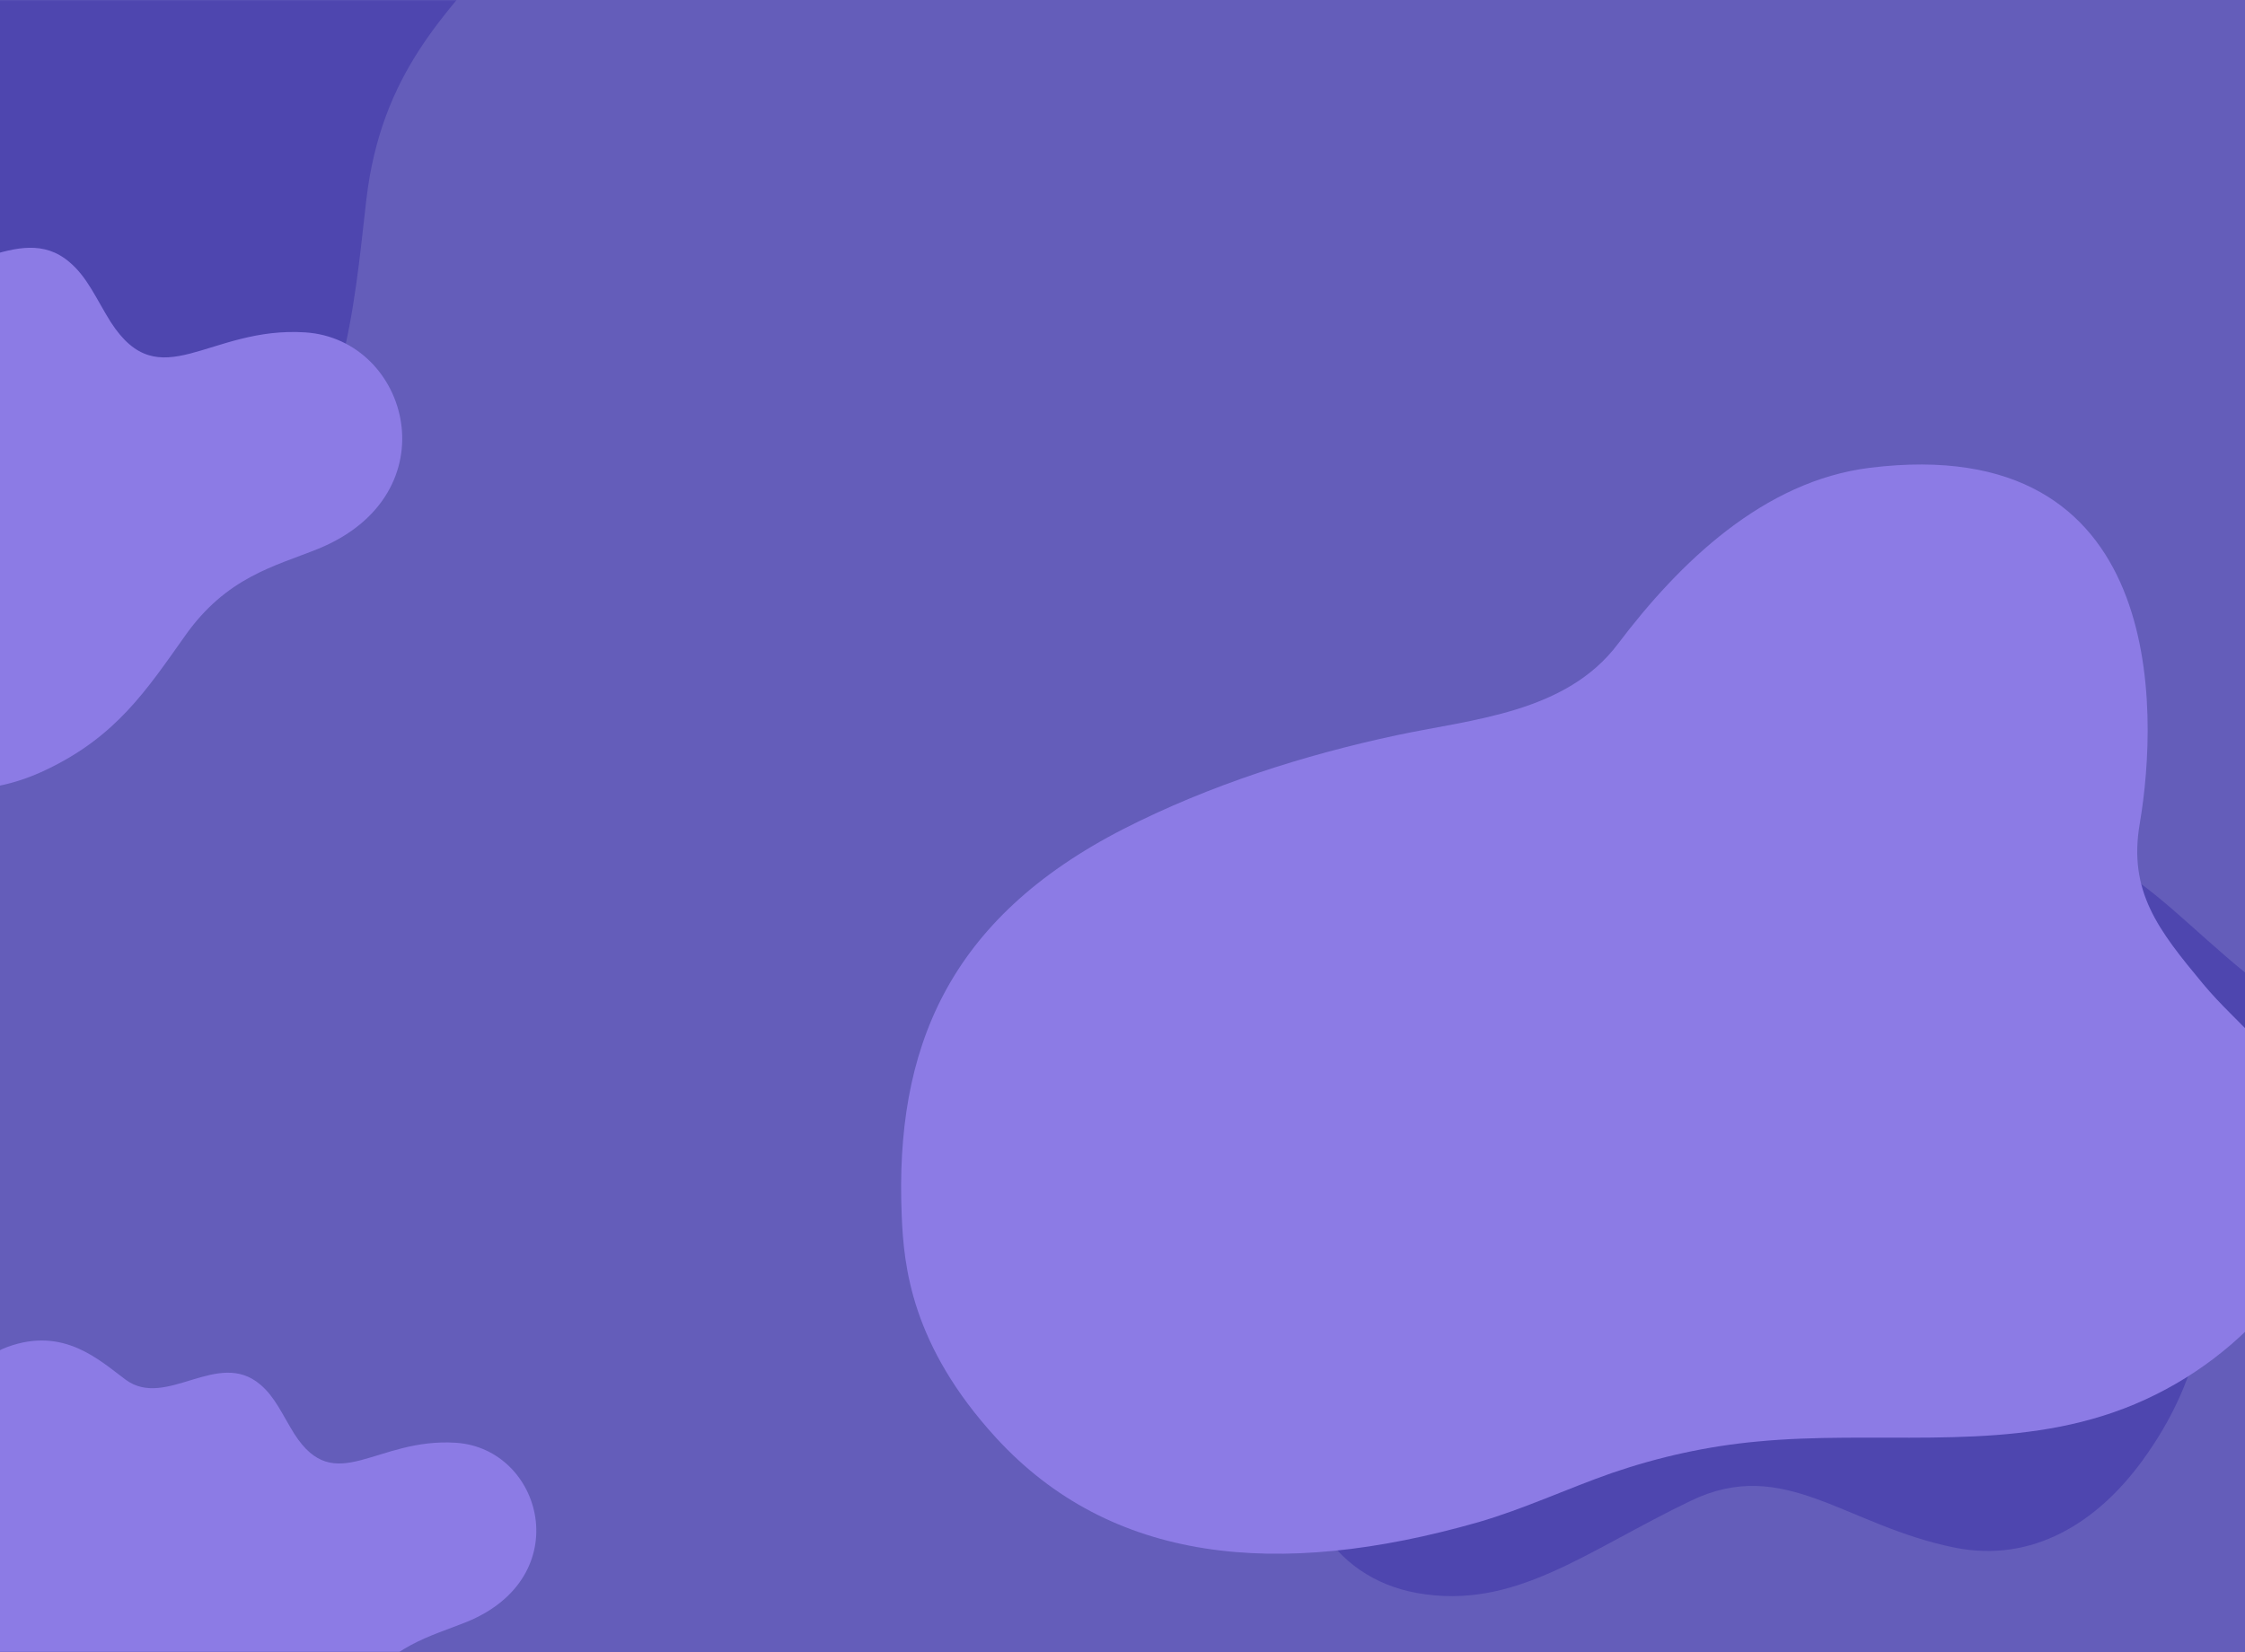
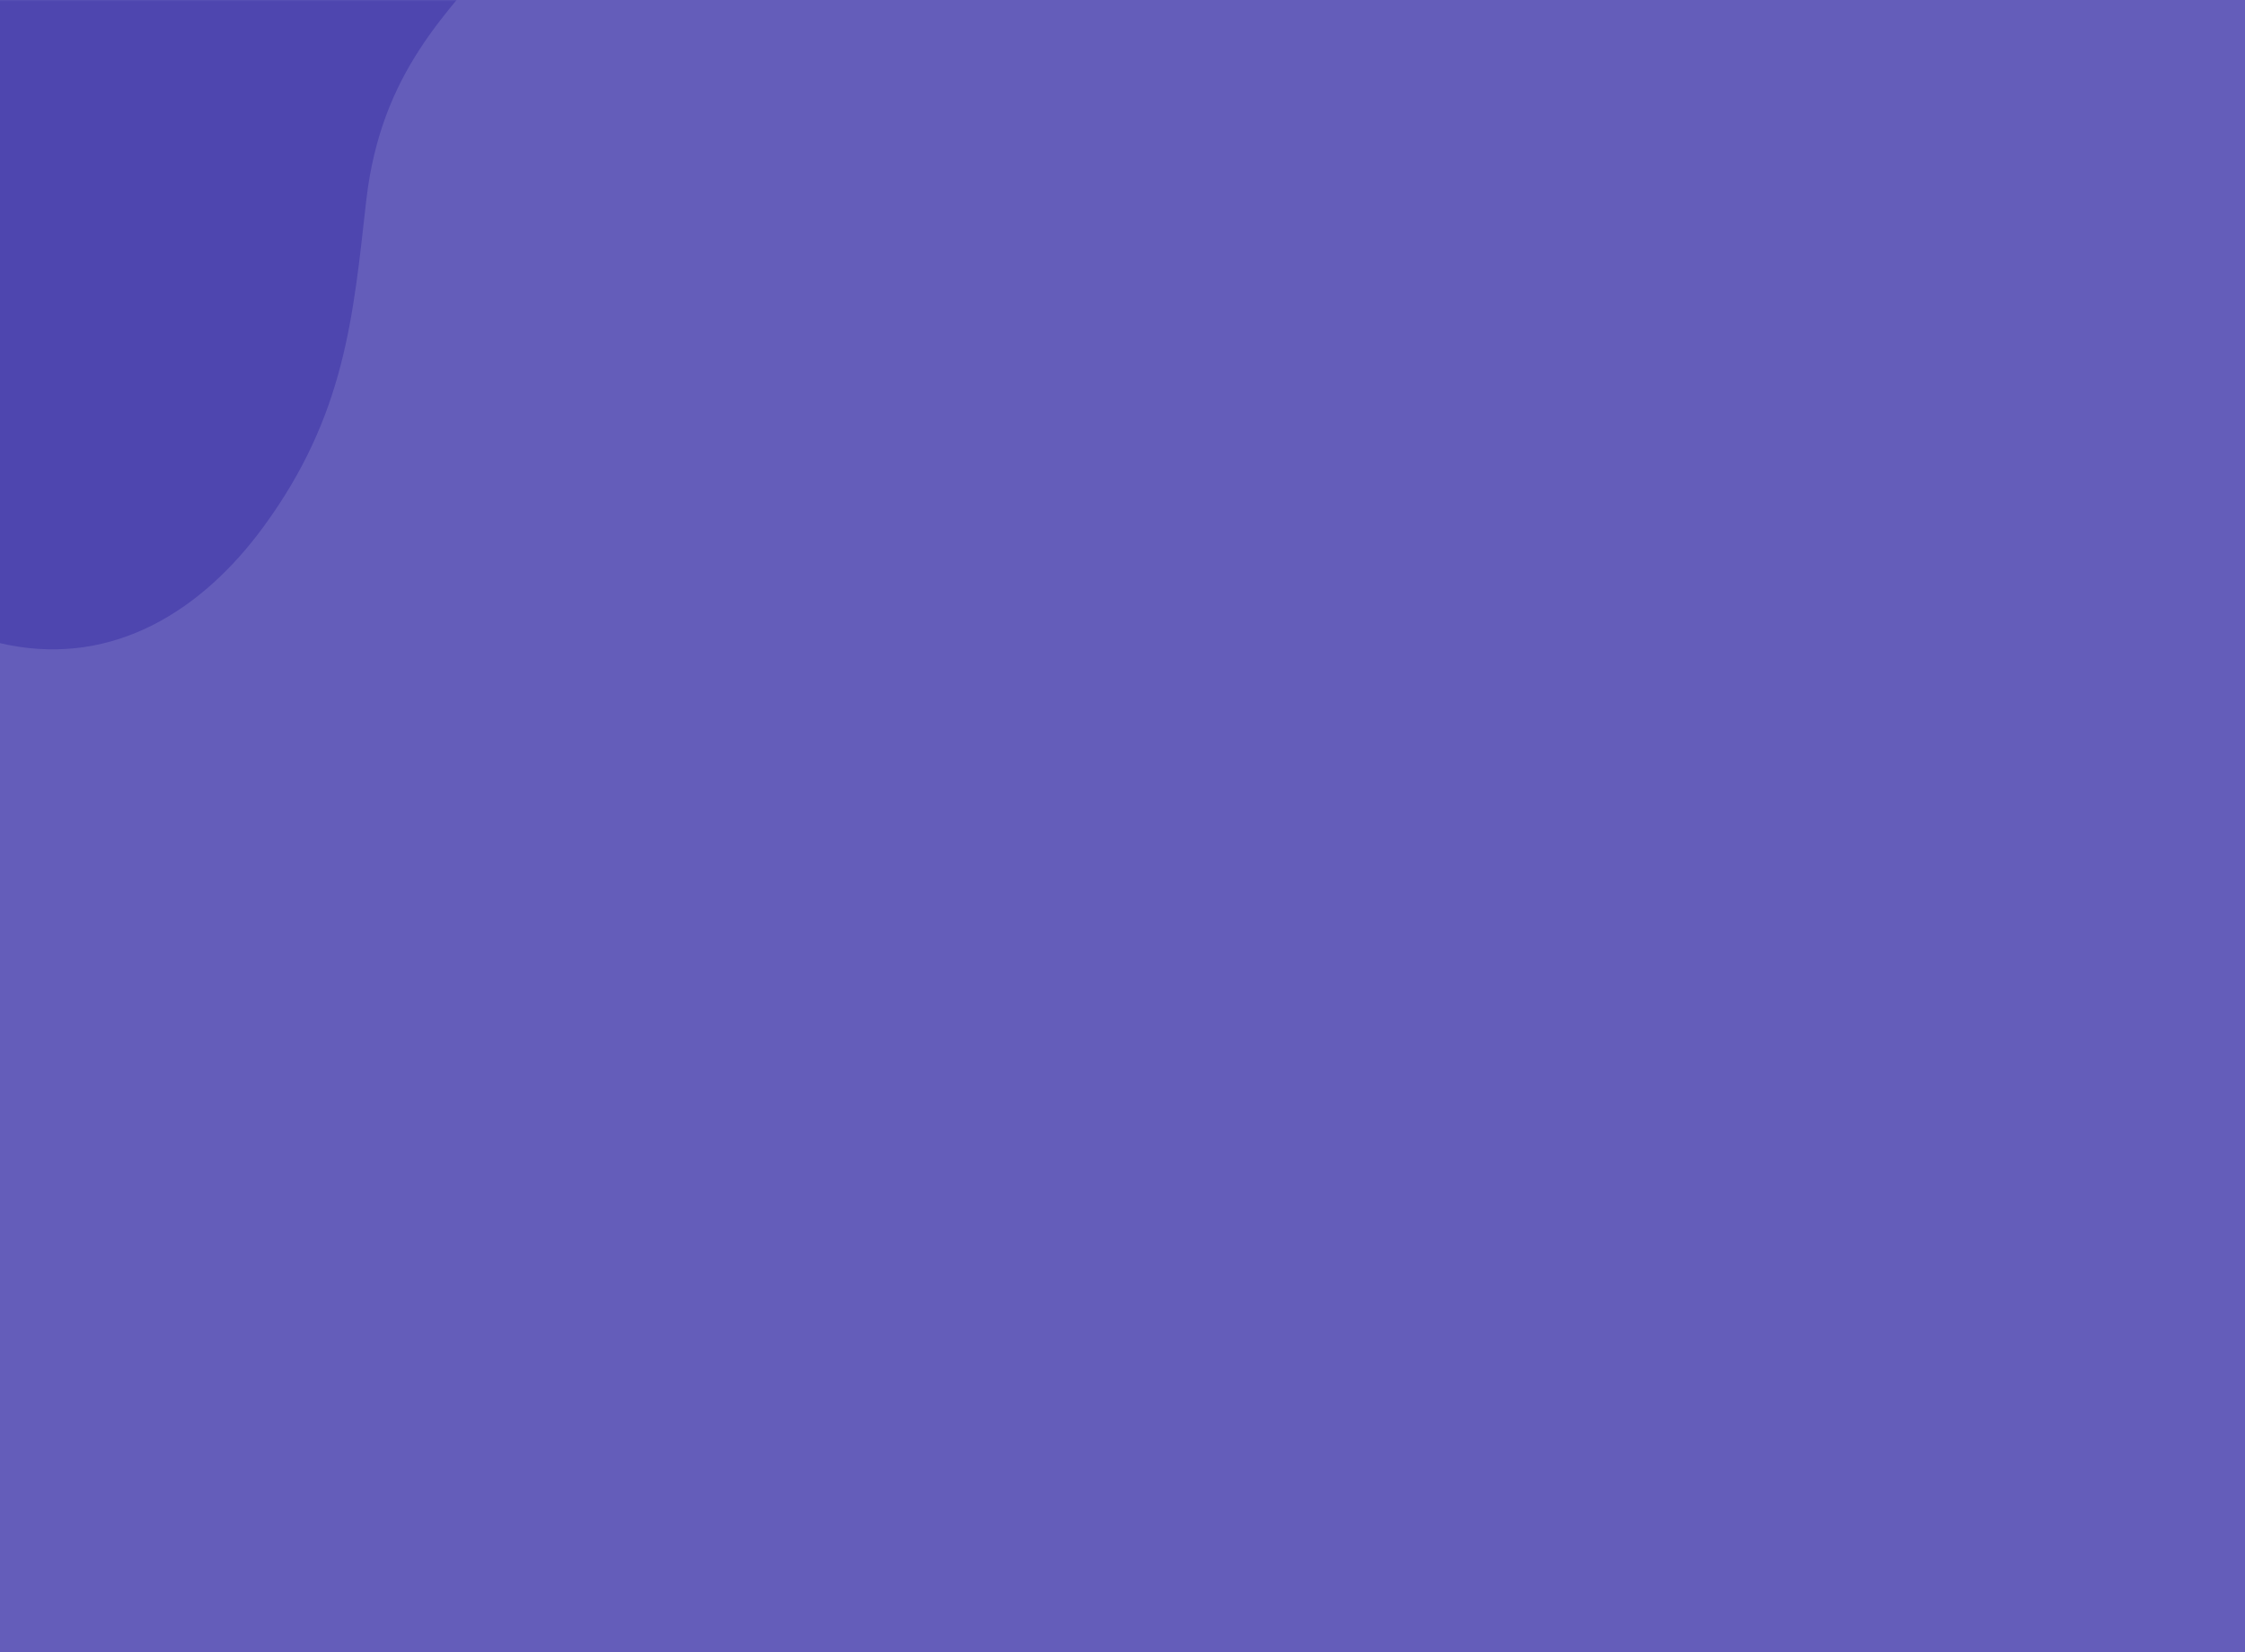
<svg xmlns="http://www.w3.org/2000/svg" width="720" height="530" viewBox="0 0 720 530" fill="none">
  <rect width="722" height="530" fill="#645DBA" />
  <mask id="mask0_1972_1104" style="mask-type:alpha" maskUnits="userSpaceOnUse" x="-131" y="0" width="992" height="530">
    <rect x="-131" width="992" height="530" fill="#F0F8FF" />
  </mask>
  <g mask="url(#mask0_1972_1104)">
-     <path d="M694.476 254.995C657.561 272.172 654.262 308.803 620.647 290.177C610.542 284.589 603.118 278.381 593.425 276.311C565.997 270.516 557.748 310.252 532.589 306.733C516.503 304.457 492.169 297.834 472.165 320.806C461.854 332.603 461.441 346.675 460.204 363.646C457.936 399.242 428.858 409.589 419.165 447.876C410.916 480.574 427.002 506.03 454.43 510.997C485.776 516.584 508.254 497.752 542.282 481.402C572.39 466.916 591.776 489.473 627.246 496.51C651.787 501.27 672.409 488.646 687.051 468.571C706.23 442.288 708.086 419.109 711.18 391.584C714.686 361.162 730.359 347.296 742.732 332.189C781.09 285.21 734.277 236.576 694.476 254.995Z" fill="#4E46AF" />
    <path d="M94.673 -121.567C44.295 -98.203 39.792 -48.38 -6.082 -73.714C-19.872 -81.314 -30.004 -89.758 -43.231 -92.573C-80.662 -100.455 -91.92 -46.409 -126.255 -51.194C-148.207 -54.291 -181.417 -63.298 -208.716 -32.053C-222.788 -16.008 -223.351 3.133 -225.039 26.215C-228.135 74.631 -267.818 88.706 -281.045 140.781C-292.303 185.256 -270.351 219.879 -232.919 226.635C-190.141 234.235 -159.465 208.62 -113.028 186.382C-71.938 166.678 -45.483 197.36 2.924 206.931C36.415 213.405 64.559 196.234 84.541 168.93C110.714 133.181 113.247 101.654 117.469 64.216C122.253 22.837 143.643 3.977 160.529 -16.571C212.876 -80.469 148.99 -146.619 94.673 -121.567Z" fill="#4E46AF" />
    <path d="M938.284 47.691C882.767 53.075 861.642 98.6 826.76 59.439C816.442 47.691 809.564 36.432 797.773 29.579C764.856 9.509 736.361 56.992 705.41 41.327C685.758 31.047 657.263 11.467 620.907 32.026C602.238 42.796 595.36 60.418 586.025 81.467C566.864 126.012 524.613 126.502 494.644 171.047C469.097 209.229 478.431 249.369 511.348 267.97C549.669 289.509 587.008 275.313 638.594 269.439C684.284 264.544 699.023 302.236 741.766 327.201C771.243 344.334 803.669 337.481 831.673 318.39C868.52 293.425 881.293 264.544 897.997 230.278C916.175 192.586 943.197 182.306 965.796 168.11C1036.54 125.523 998.222 41.817 938.284 47.691Z" fill="#645DBA" />
-     <path d="M146.259 462.807C120.425 461.108 107.586 480.418 94.438 460.026C90.57 453.847 88.25 448.132 83.454 444.115C69.842 432.529 53.29 452.148 40.296 442.57C31.943 436.391 20.496 425.423 2.397 432.066C-6.884 435.464 -11.37 443.188 -17.249 452.148C-29.314 471.149 -48.651 468.214 -65.666 486.443C-80.053 502.045 -78.97 521.046 -65.202 532.014C-49.424 544.682 -31.325 540.974 -7.194 542.21C13.999 543.291 18.021 561.674 35.501 576.35C47.721 586.391 63.035 585.773 77.267 578.976C95.83 570.171 103.874 557.967 114.083 543.6C125.221 527.689 138.215 524.908 149.662 520.274C185.24 505.753 173.948 464.661 146.259 462.807Z" fill="#8C7BE5" />
-     <path d="M97.965 106.624C66.819 104.572 51.34 127.894 35.487 103.266C30.825 95.803 28.027 88.899 22.246 84.048C5.833 70.055 -14.122 93.75 -29.788 82.182C-39.859 74.719 -53.66 61.472 -75.481 69.495C-86.671 73.6 -92.08 82.929 -99.167 93.75C-113.714 116.7 -137.026 113.155 -157.541 135.171C-174.886 154.015 -173.581 176.965 -156.982 190.212C-137.959 205.512 -116.138 201.034 -87.044 202.526C-61.493 203.832 -56.644 226.035 -35.57 243.76C-20.836 255.888 -2.373 255.142 14.786 246.932C37.166 236.297 46.864 221.557 59.173 204.205C72.601 184.988 88.267 181.629 102.068 176.032C144.963 158.493 131.349 108.863 97.965 106.624Z" fill="#8C7BE5" />
-     <path d="M738.357 358.114C730.558 336.303 718.133 329.562 706.501 315.55C692.225 298.366 682.443 285.941 686.276 263.998C692.357 228.044 695.001 138.29 599.695 150.055C565.592 154.285 538.626 180.457 518.931 206.498C502.275 228.705 472.137 230.688 447.947 235.843C418.206 242.188 387.936 251.837 360.441 265.849C303.866 294.797 286.947 336.568 289.194 389.97C289.855 406.097 292.234 431.476 319.464 461.218C356.211 501.27 409.614 506.689 473.988 488.316C488.66 484.086 502.672 477.476 517.08 472.453C532.149 467.298 547.747 463.861 563.609 462.407C600.489 458.838 638.822 465.315 674.248 454.212C693.018 448.396 710.202 437.689 723.685 423.545C740.604 405.832 746.553 381.114 738.357 358.114Z" fill="#8C7BE5" />
  </g>
</svg>